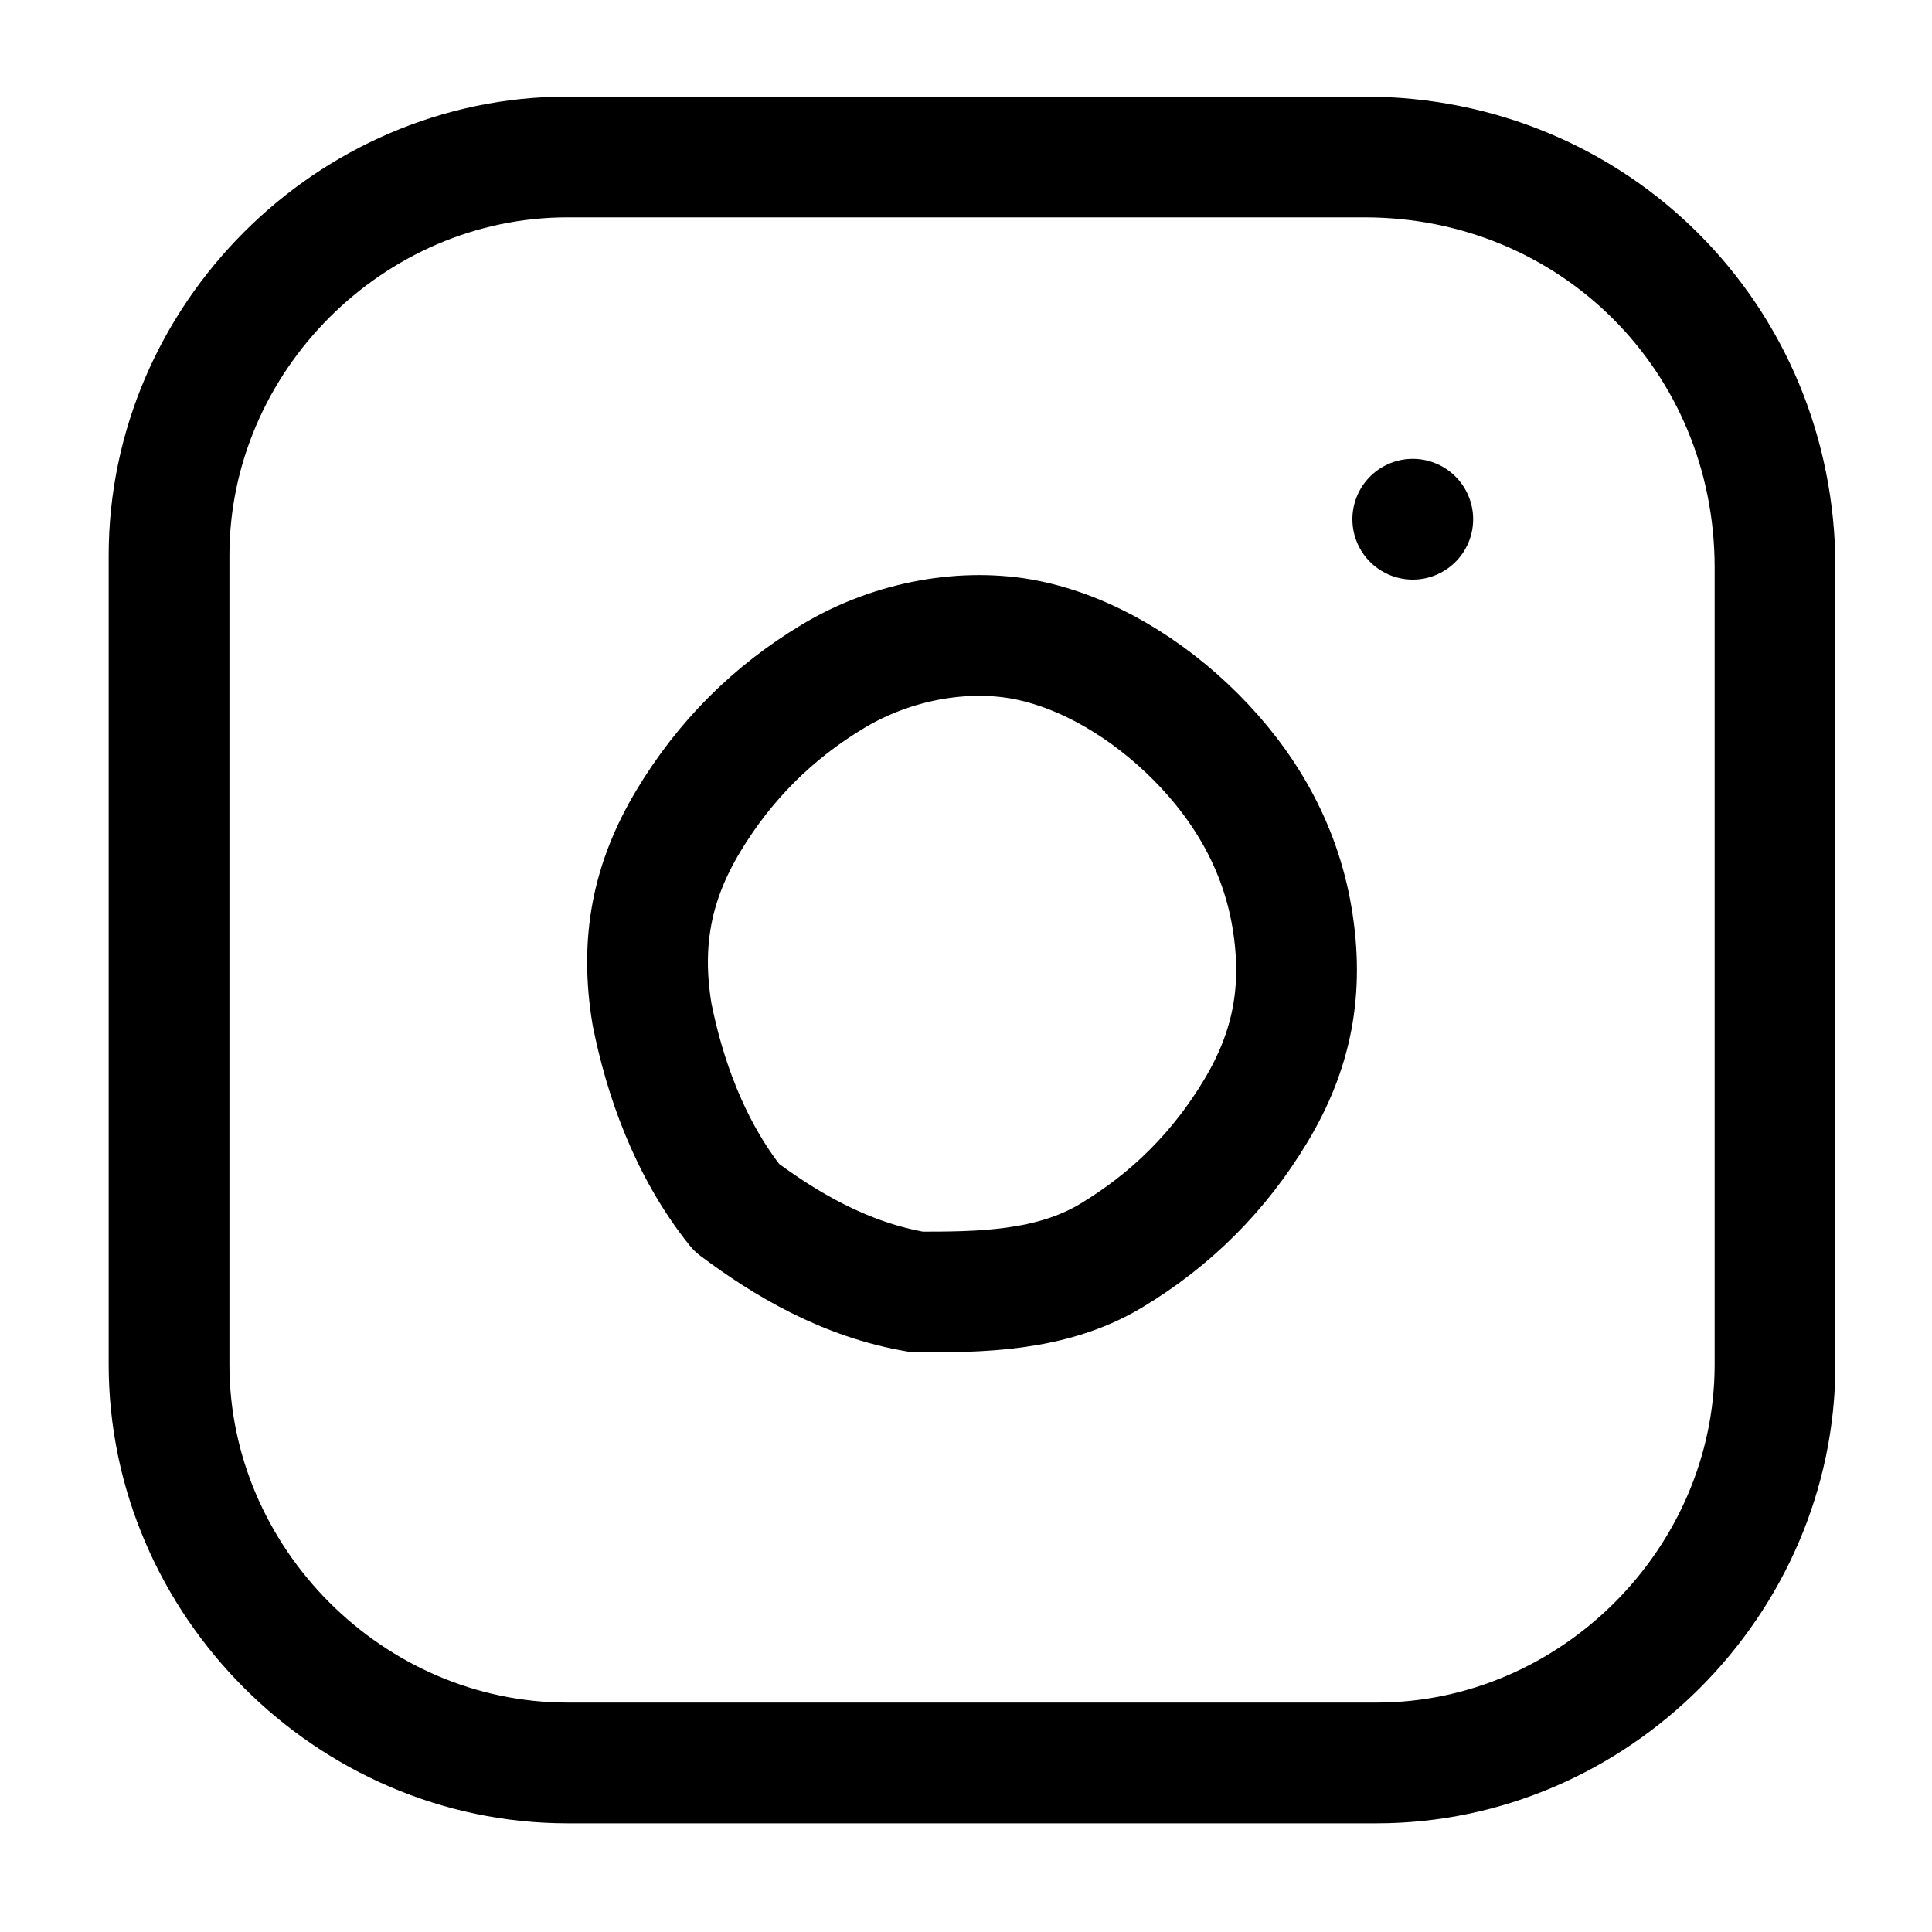
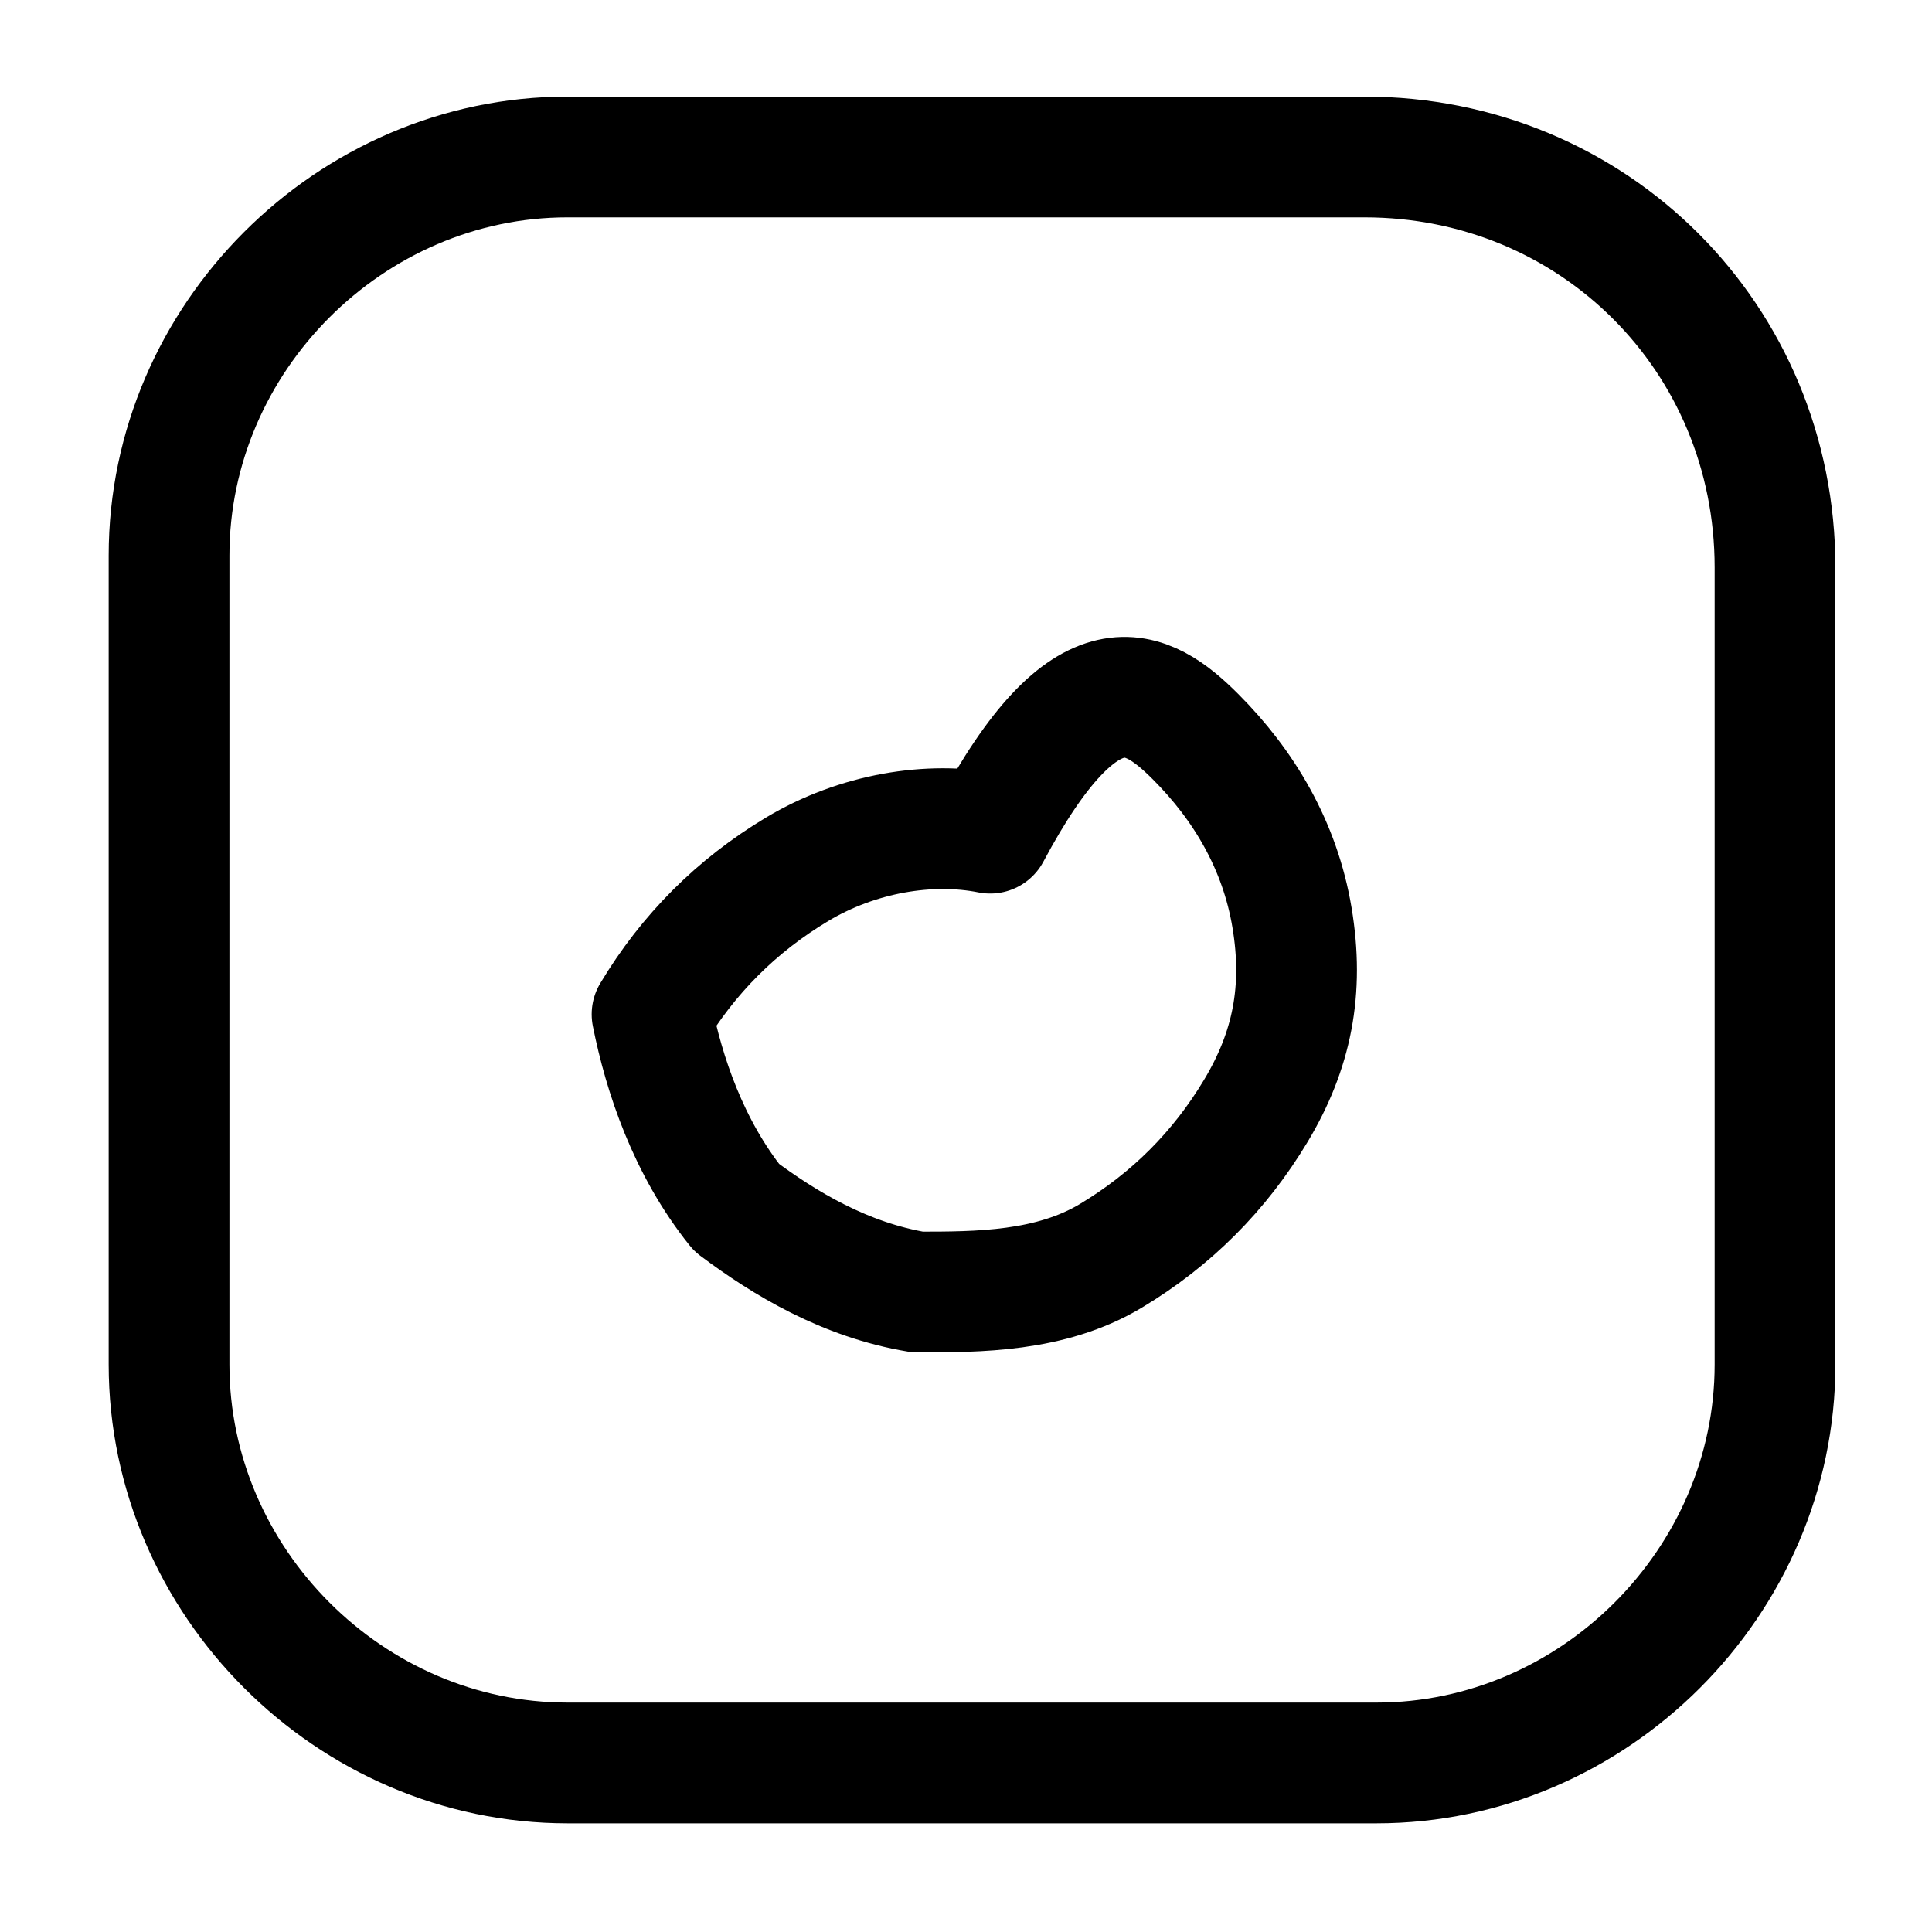
<svg xmlns="http://www.w3.org/2000/svg" version="1.1" id="Ebene_1" x="0px" y="0px" viewBox="0 0 16 16" style="enable-background:new 0 0 16 16;" xml:space="preserve">
  <style type="text/css">
	.st0{fill:none;stroke:#000000;stroke-linecap:round;stroke-linejoin:round;}
</style>
  <g>
    <g>
      <path class="st0" d="M11.3,1.3H4.7c-1.8,0-3.3,1.5-3.3,3.3v6.7c0,1.8,1.5,3.3,3.3,3.3h6.7c1.8,0,3.3-1.5,3.3-3.3V4.7    C14.7,2.8,13.2,1.3,11.3,1.3z" />
-       <path class="st0" d="M10.7,7.6c0.1,0.6,0,1.1-0.3,1.6c-0.3,0.5-0.7,0.9-1.2,1.2c-0.5,0.3-1.1,0.3-1.6,0.3    c-0.6-0.1-1.1-0.4-1.5-0.7C5.7,9.5,5.5,8.9,5.4,8.4c-0.1-0.6,0-1.1,0.3-1.6c0.3-0.5,0.7-0.9,1.2-1.2s1.1-0.4,1.6-0.3    C9,5.4,9.5,5.7,9.9,6.1C10.3,6.5,10.6,7,10.7,7.6z" />
-       <path class="st0" d="M11.7,4.3L11.7,4.3" />
+       <path class="st0" d="M10.7,7.6c0.1,0.6,0,1.1-0.3,1.6c-0.3,0.5-0.7,0.9-1.2,1.2c-0.5,0.3-1.1,0.3-1.6,0.3    c-0.6-0.1-1.1-0.4-1.5-0.7C5.7,9.5,5.5,8.9,5.4,8.4c0.3-0.5,0.7-0.9,1.2-1.2s1.1-0.4,1.6-0.3    C9,5.4,9.5,5.7,9.9,6.1C10.3,6.5,10.6,7,10.7,7.6z" />
    </g>
  </g>
</svg>